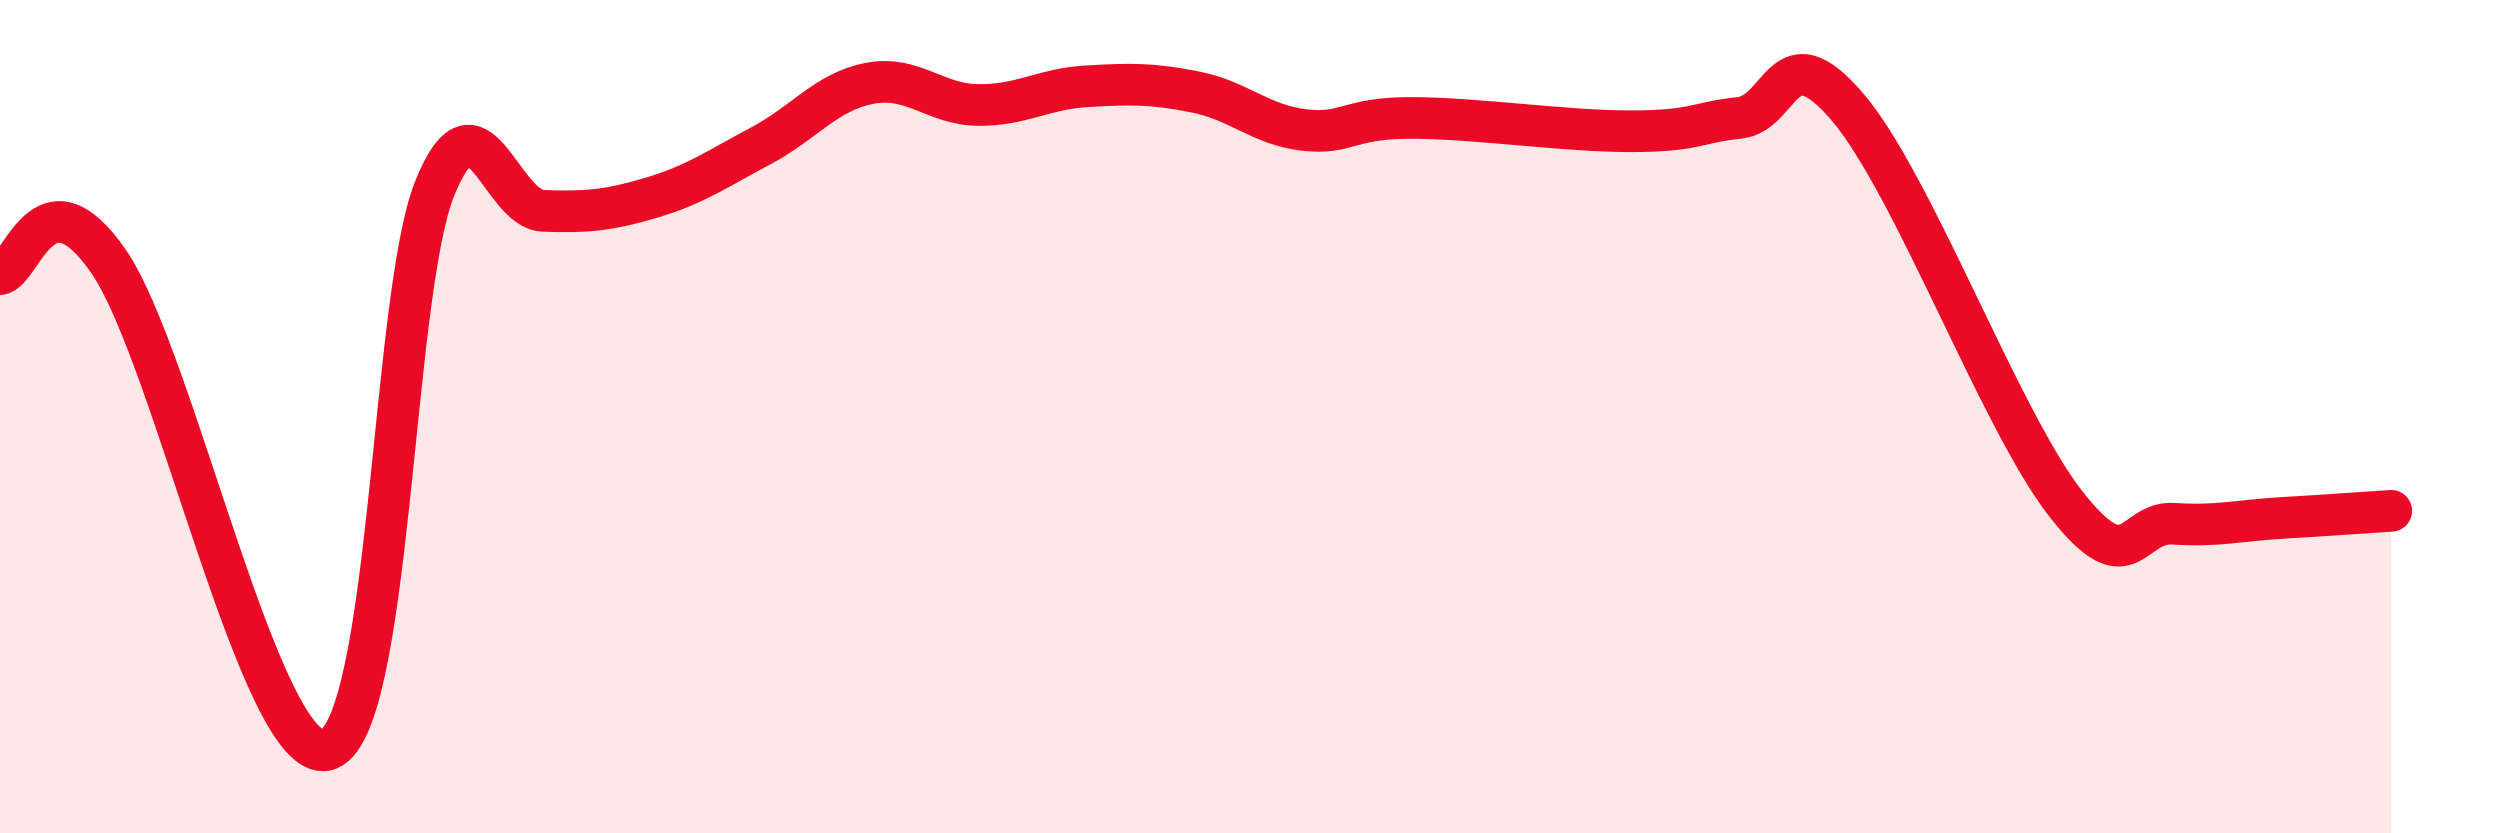
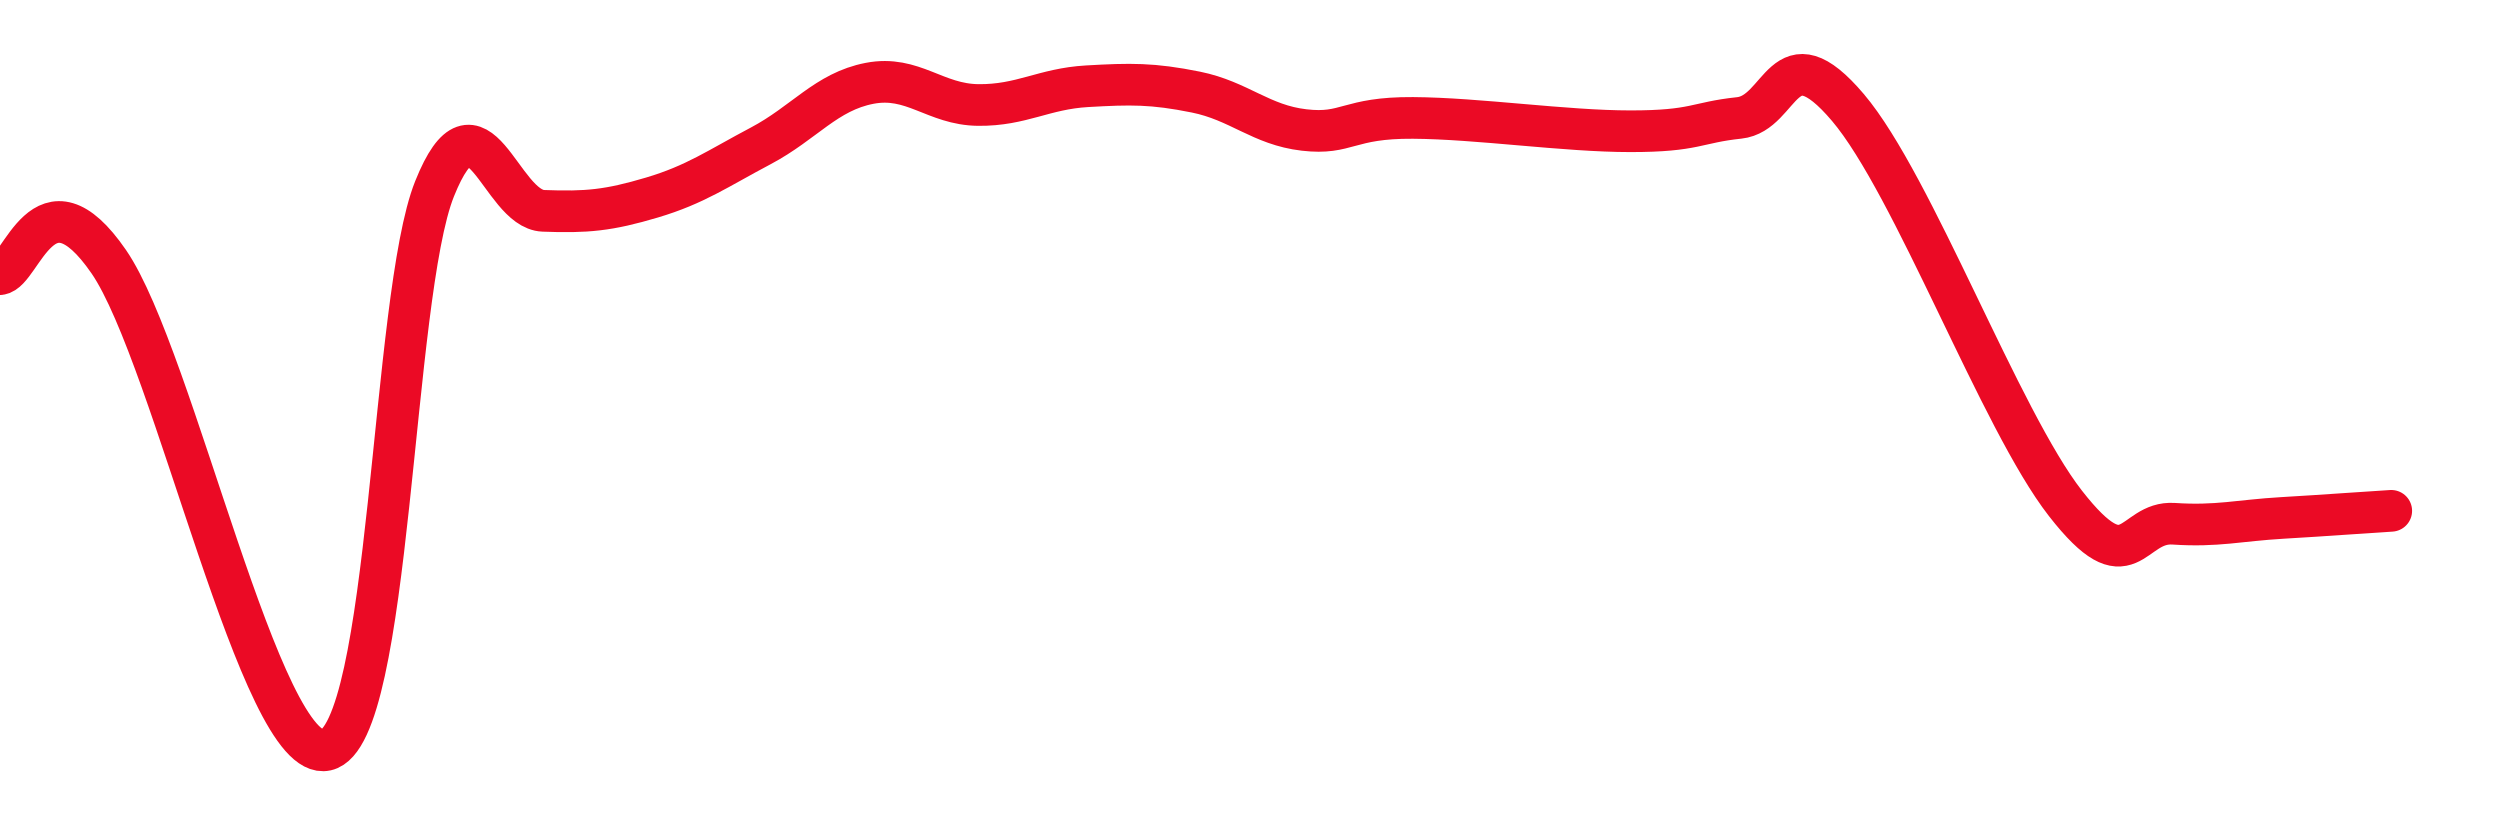
<svg xmlns="http://www.w3.org/2000/svg" width="60" height="20" viewBox="0 0 60 20">
-   <path d="M 0,6.58 C 0.52,6.52 1.04,4 2.61,6.28 C 4.18,8.56 6.27,18.35 7.83,18 C 9.39,17.65 9.39,7.12 10.43,4.53 C 11.47,1.94 12,5.02 13.04,5.06 C 14.08,5.1 14.61,5.05 15.65,4.74 C 16.69,4.43 17.22,4.05 18.26,3.5 C 19.3,2.95 19.83,2.2 20.87,2 C 21.91,1.8 22.44,2.51 23.48,2.52 C 24.52,2.53 25.05,2.13 26.09,2.07 C 27.13,2.01 27.66,2 28.7,2.21 C 29.74,2.42 30.26,3 31.3,3.12 C 32.34,3.24 32.34,2.82 33.91,2.83 C 35.48,2.84 37.56,3.15 39.13,3.15 C 40.7,3.15 40.7,2.94 41.74,2.83 C 42.78,2.72 42.78,0.73 44.35,2.58 C 45.92,4.43 48.01,10.08 49.57,12.08 C 51.13,14.08 51.13,12.5 52.17,12.57 C 53.21,12.64 53.74,12.49 54.78,12.43 C 55.82,12.37 56.87,12.29 57.39,12.26L57.39 20L0 20Z" fill="#EB0A25" opacity="0.1" stroke-linecap="round" stroke-linejoin="round" />
  <path d="M 0,6.58 C 0.52,6.52 1.04,4 2.61,6.28 C 4.18,8.56 6.27,18.35 7.83,18 C 9.39,17.65 9.39,7.12 10.43,4.53 C 11.47,1.94 12,5.02 13.04,5.06 C 14.08,5.1 14.61,5.05 15.65,4.74 C 16.69,4.43 17.22,4.05 18.26,3.5 C 19.3,2.95 19.83,2.2 20.87,2 C 21.91,1.8 22.44,2.51 23.48,2.52 C 24.52,2.53 25.05,2.13 26.09,2.07 C 27.13,2.01 27.66,2 28.7,2.21 C 29.74,2.42 30.26,3 31.3,3.12 C 32.34,3.24 32.34,2.82 33.91,2.83 C 35.48,2.84 37.56,3.15 39.13,3.15 C 40.7,3.15 40.7,2.94 41.74,2.83 C 42.78,2.72 42.78,0.73 44.35,2.58 C 45.92,4.43 48.01,10.08 49.57,12.08 C 51.13,14.08 51.13,12.5 52.17,12.57 C 53.21,12.64 53.74,12.49 54.78,12.43 C 55.82,12.37 56.87,12.29 57.39,12.26" stroke="#EB0A25" stroke-width="1" fill="none" stroke-linecap="round" stroke-linejoin="round" />
</svg>